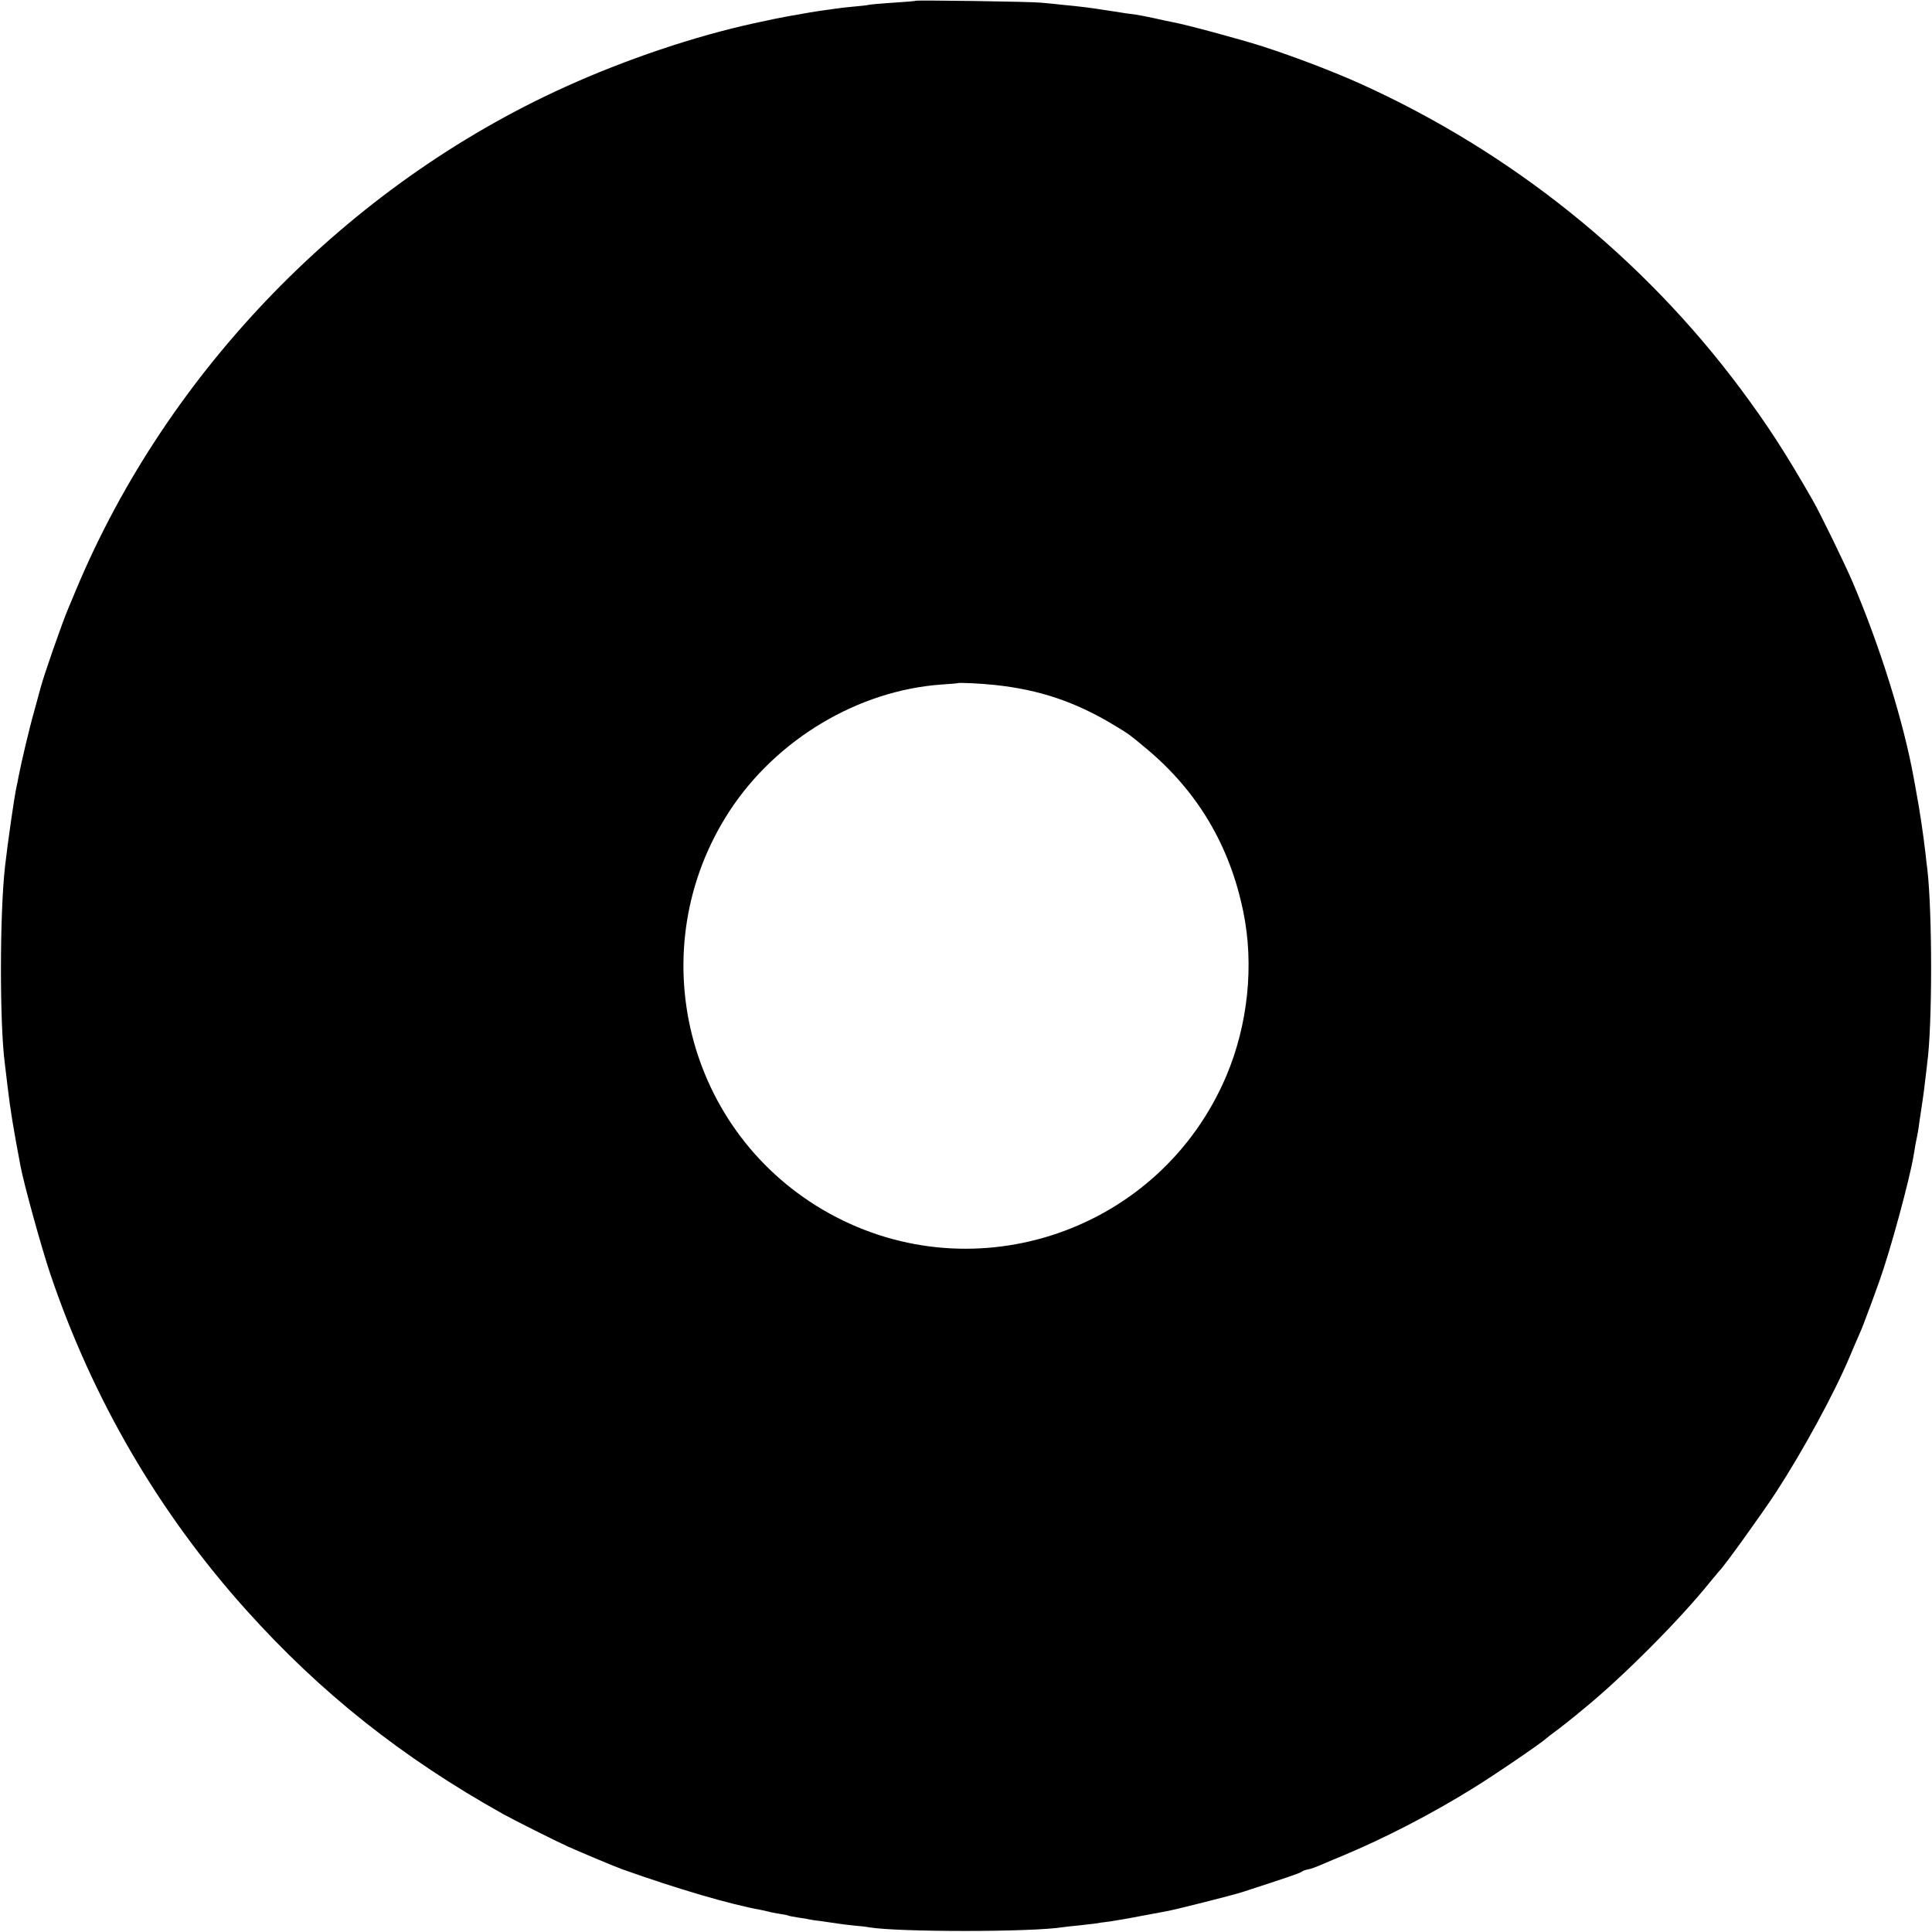
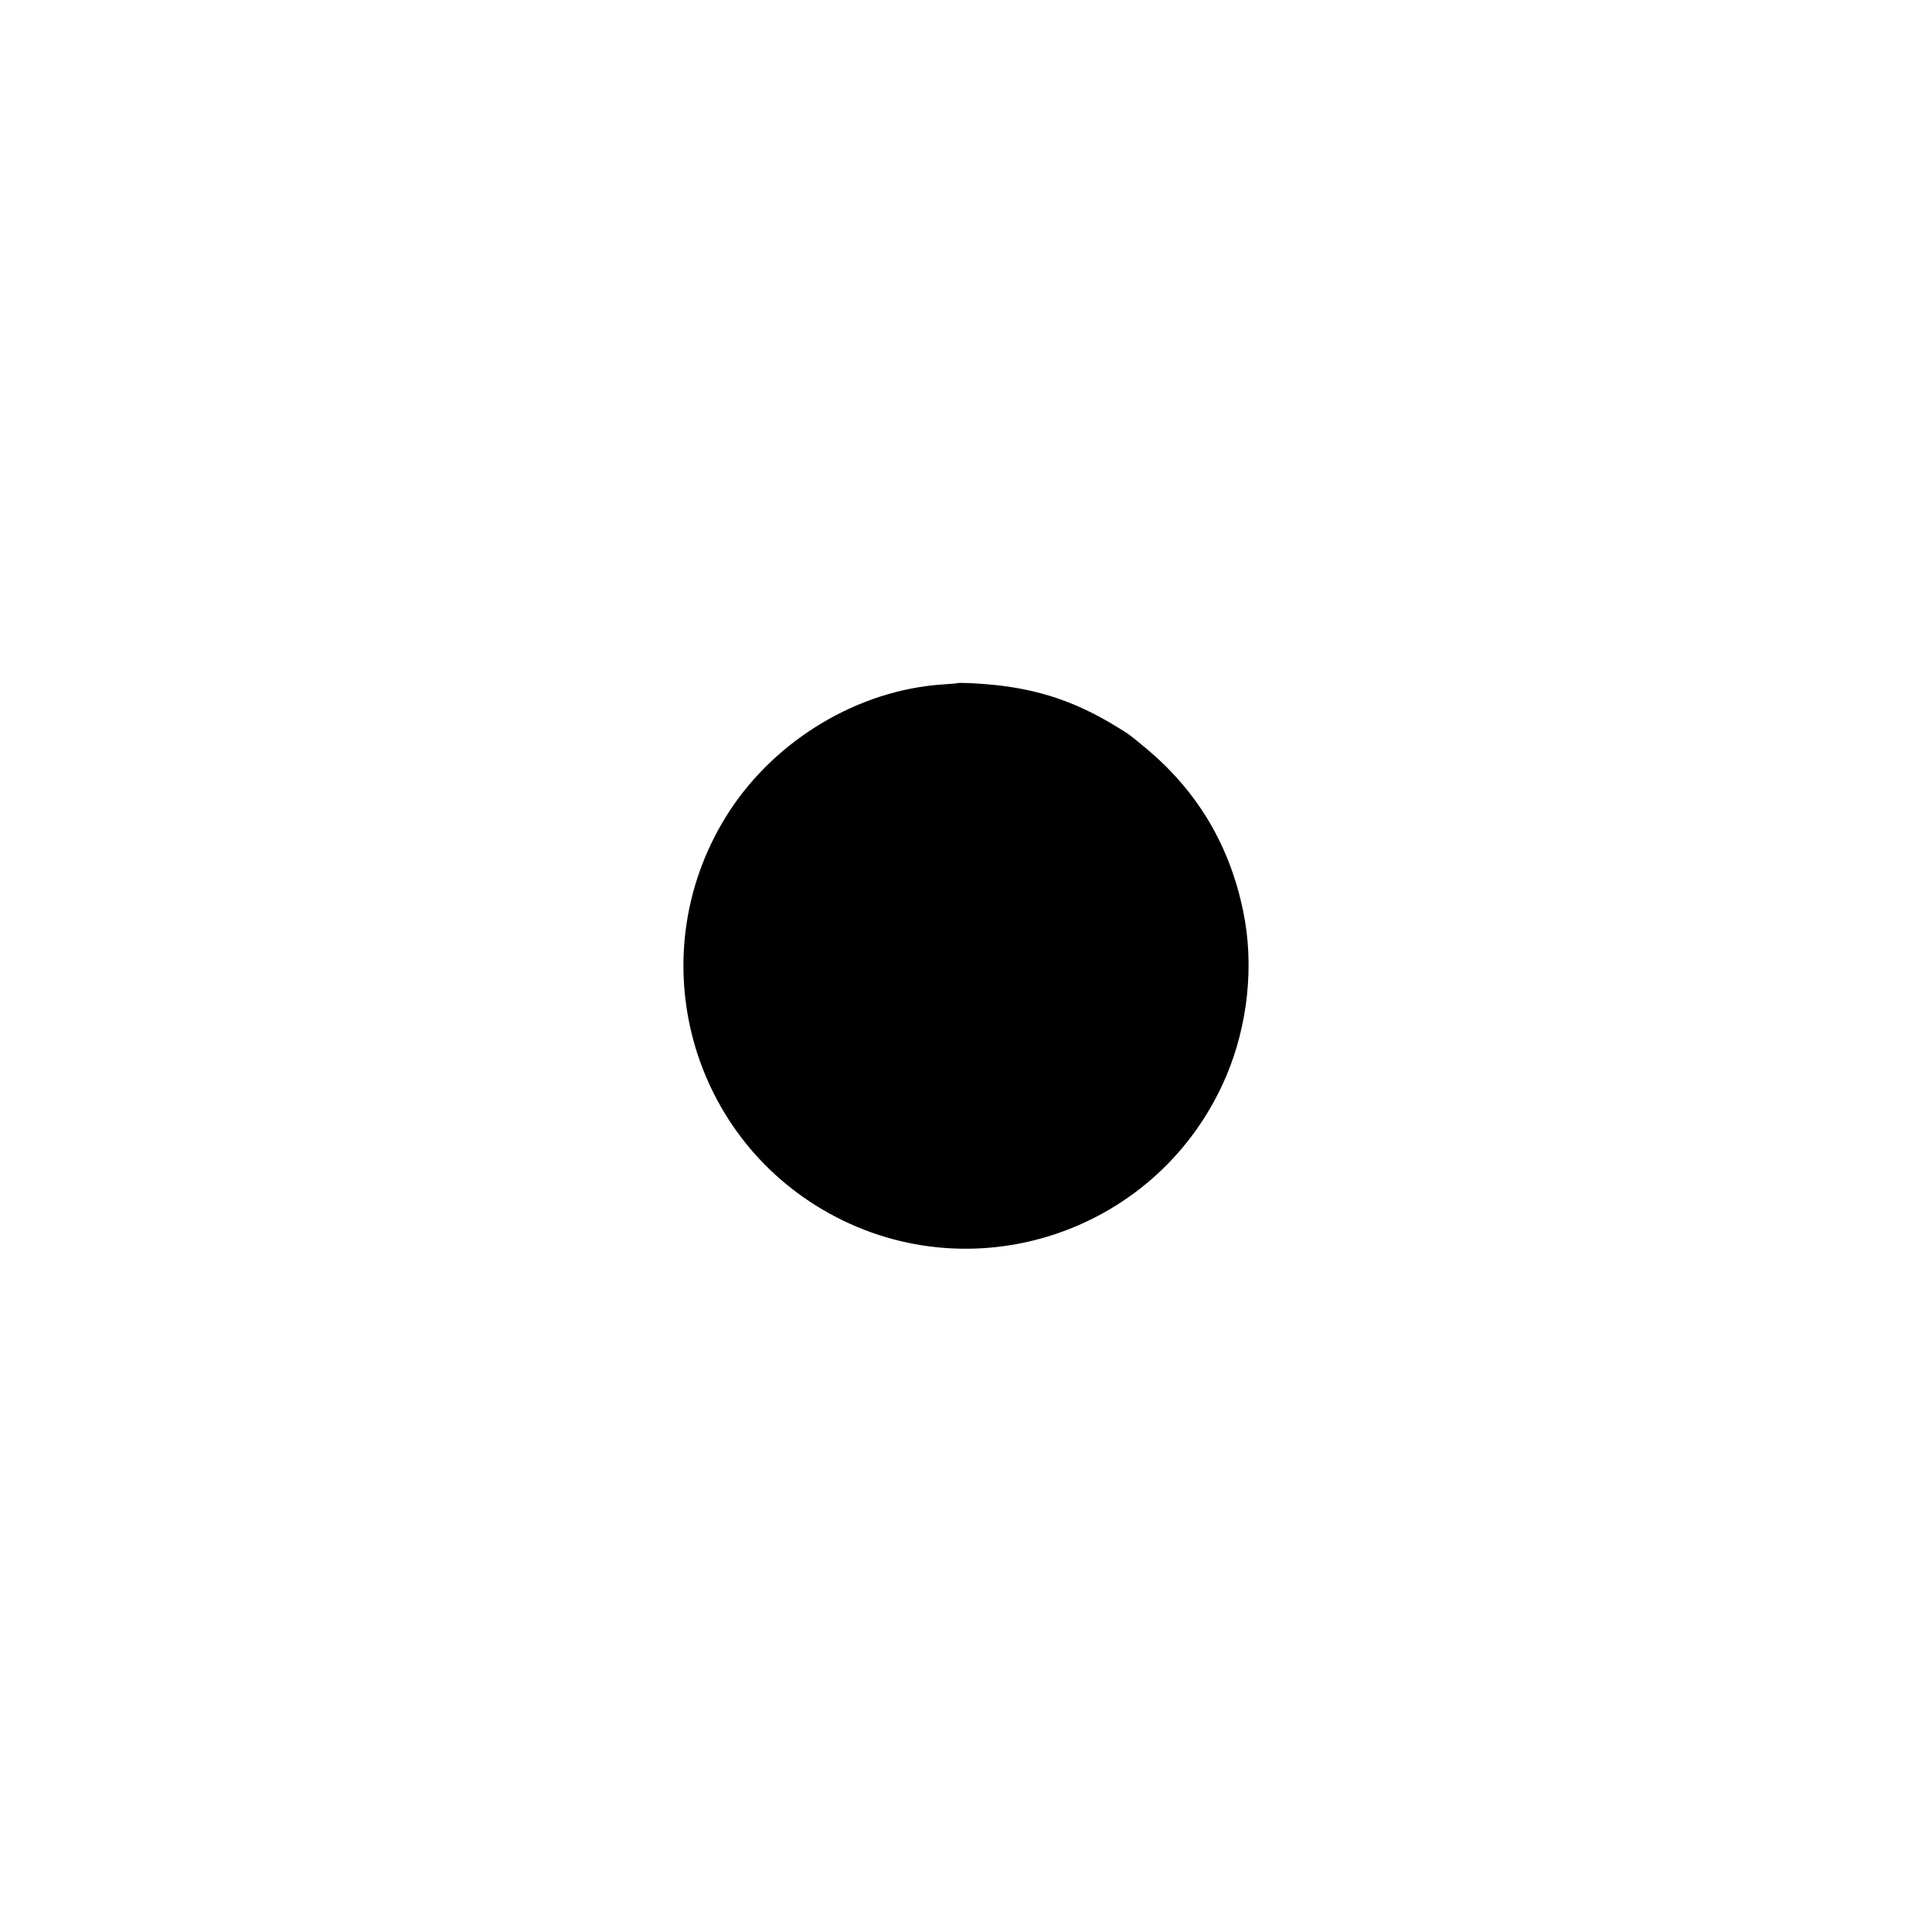
<svg xmlns="http://www.w3.org/2000/svg" version="1.0" width="1000pt" height="1000pt" viewBox="0 0 1000 1000" preserveAspectRatio="xMidYMid meet">
  <g transform="translate(0,1000) scale(0.1,-0.1)" fill="#000000" stroke="none">
-     <path d="M4739 9996 c-2 -2 -55 -6 -117 -10 -62 -4 -118 -9 -125 -11 -6 -2 -41 -6 -77 -9 -36 -3 -76 -8 -90 -10 -14 -2 -46 -7 -71 -10 -50 -7 -88 -14 -184 -31 -63 -12 -64 -12 -170 -35 -308 -67 -665 -187 -980 -330 -1126 -510 -2057 -1468 -2531 -2602 -14 -35 -32 -76 -39 -93 -34 -80 -127 -347 -145 -415 -5 -19 -20 -75 -34 -125 -23 -80 -67 -266 -80 -335 -2 -14 -7 -36 -10 -50 -11 -46 -47 -298 -60 -415 -28 -247 -28 -818 -1 -1020 2 -16 9 -73 15 -125 14 -117 27 -198 66 -405 18 -95 106 -414 153 -555 219 -650 562 -1239 1016 -1744 383 -427 807 -764 1330 -1056 50 -28 275 -141 335 -168 84 -37 236 -101 280 -117 289 -103 559 -182 720 -211 14 -3 32 -7 40 -9 8 -3 33 -7 55 -11 22 -3 42 -7 45 -9 3 -2 26 -6 50 -10 25 -3 52 -8 60 -10 8 -2 39 -7 69 -10 30 -4 63 -9 75 -11 12 -2 48 -7 81 -10 33 -3 71 -7 85 -10 153 -25 842 -25 1002 1 13 2 50 6 83 9 33 4 71 8 85 10 14 3 46 7 71 10 25 4 95 15 155 27 60 11 123 23 139 26 43 7 343 83 390 98 222 72 302 99 311 106 6 5 19 10 30 12 21 4 43 12 89 32 17 7 58 25 93 39 222 93 460 216 673 348 114 70 357 236 385 262 7 6 24 20 40 31 24 17 96 74 157 125 199 163 492 457 647 650 25 30 47 57 50 60 21 18 222 298 292 405 143 220 304 517 383 705 15 36 35 83 45 105 10 22 21 49 25 60 31 81 57 152 83 225 56 156 156 524 177 650 3 19 8 46 10 60 11 52 15 75 20 115 3 22 10 67 15 100 5 33 12 85 15 115 4 30 8 69 10 85 27 194 27 777 1 1005 -3 19 -7 58 -10 85 -12 102 -29 219 -50 330 -2 11 -6 36 -10 55 -52 290 -174 682 -316 1015 -41 96 -166 353 -207 425 -141 246 -233 388 -372 575 -508 682 -1185 1226 -1966 1580 -142 64 -343 141 -510 195 -123 39 -397 113 -464 125 -17 3 -59 12 -93 20 -35 8 -79 16 -98 19 -19 2 -80 11 -135 20 -110 17 -149 22 -245 31 -36 4 -85 9 -110 11 -51 6 -646 14 -651 10z m406 -3541 c235 -24 426 -89 629 -213 71 -43 70 -42 161 -118 263 -220 430 -500 500 -842 57 -276 25 -585 -88 -852 -340 -800 -1295 -1130 -2054 -711 -745 412 -982 1369 -517 2083 243 372 667 625 1099 655 44 3 81 6 82 7 4 4 126 -2 188 -9z" />
+     <path d="M4739 9996 z m406 -3541 c235 -24 426 -89 629 -213 71 -43 70 -42 161 -118 263 -220 430 -500 500 -842 57 -276 25 -585 -88 -852 -340 -800 -1295 -1130 -2054 -711 -745 412 -982 1369 -517 2083 243 372 667 625 1099 655 44 3 81 6 82 7 4 4 126 -2 188 -9z" />
  </g>
</svg>